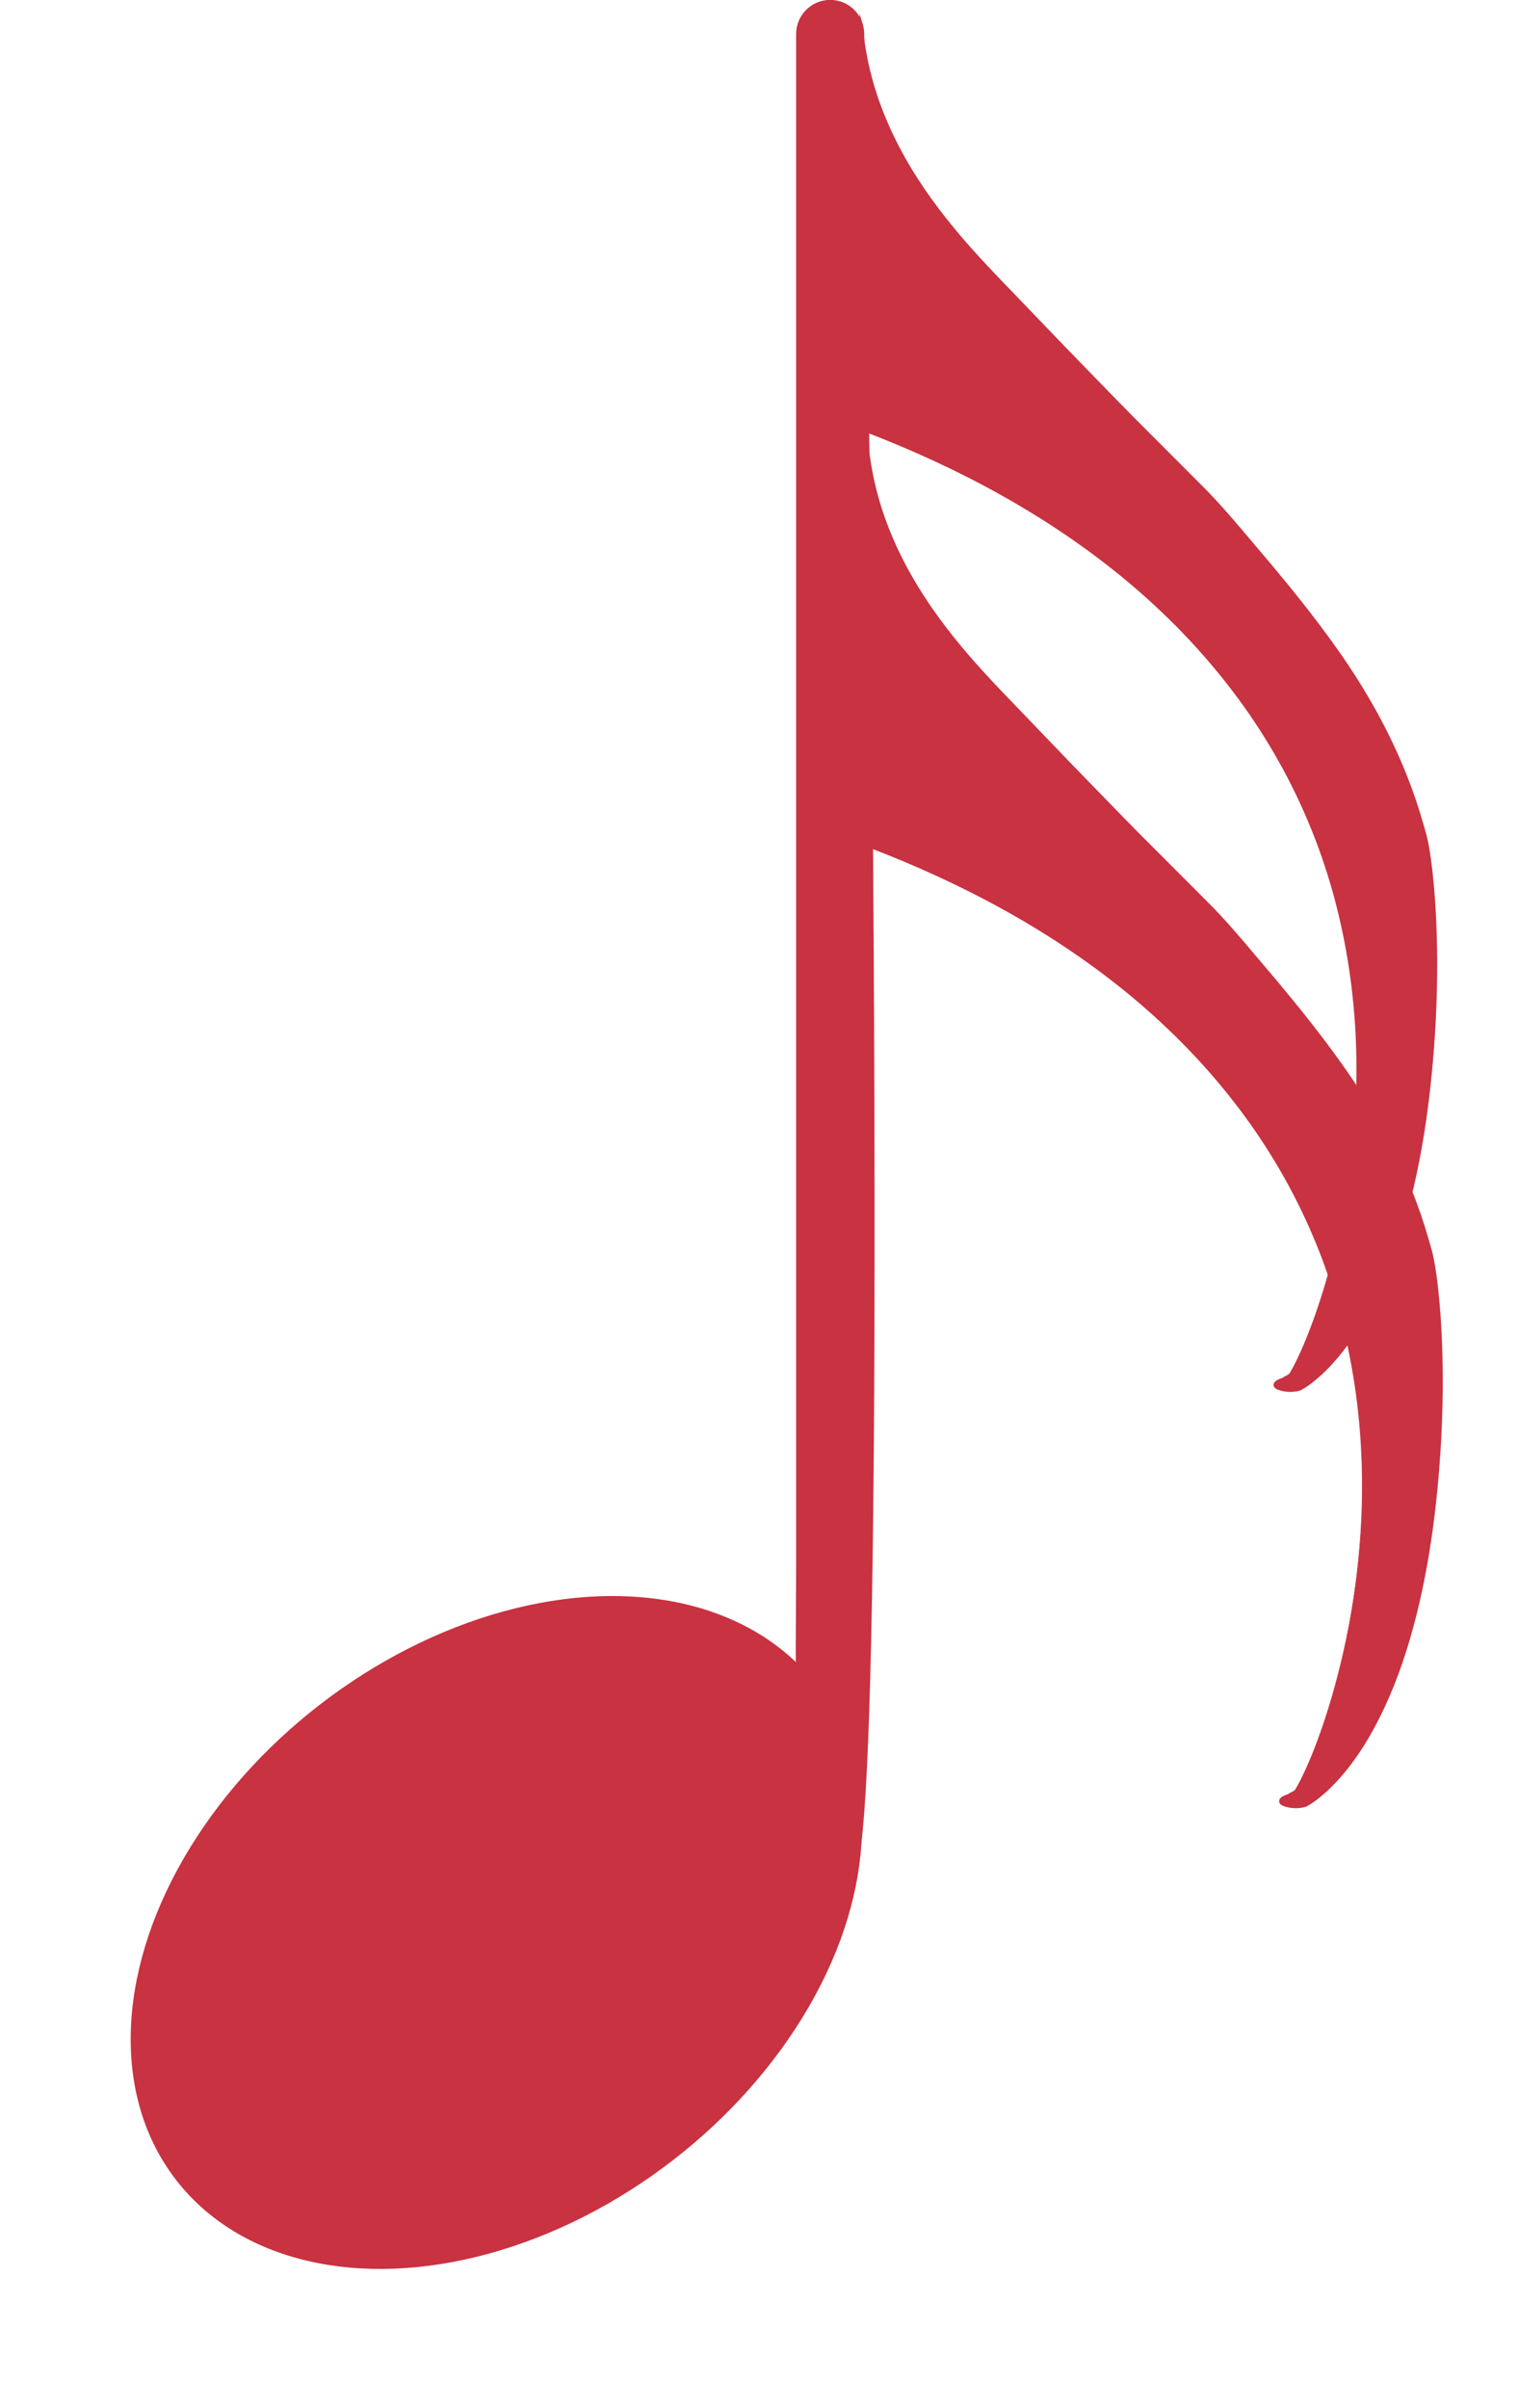
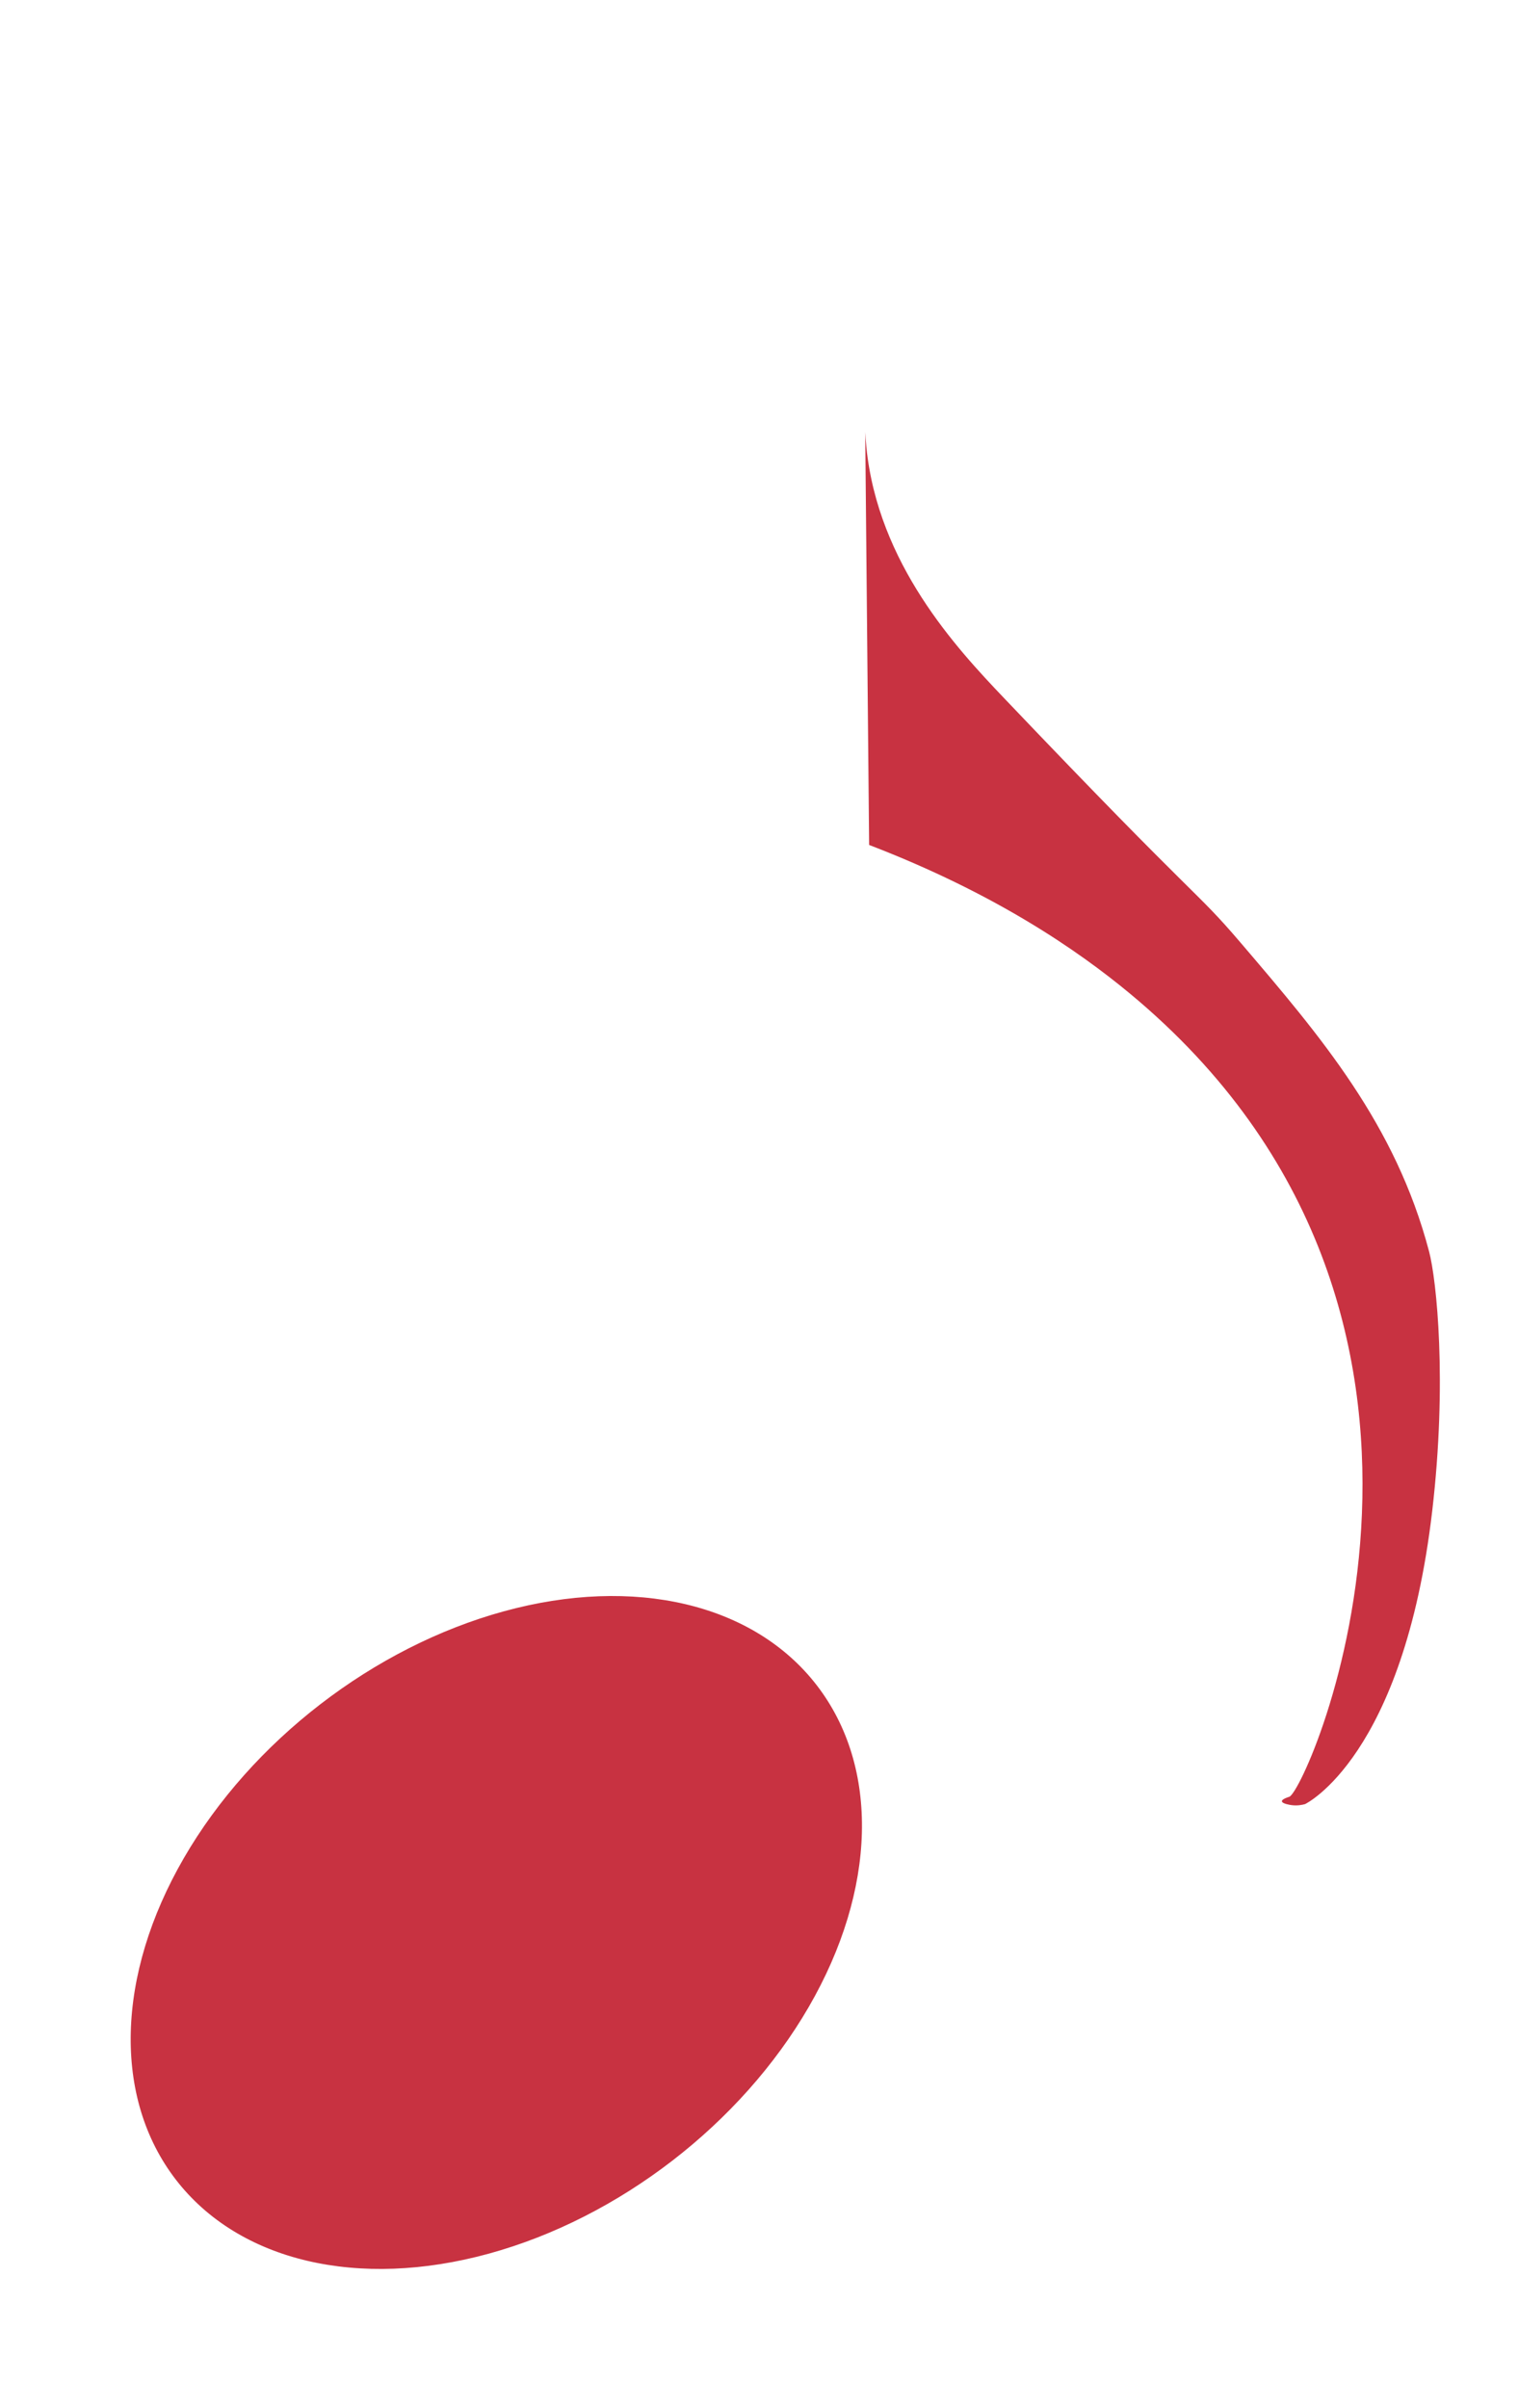
<svg xmlns="http://www.w3.org/2000/svg" fill="#c83241" height="492.8" preserveAspectRatio="xMidYMid meet" version="1" viewBox="288.3 51.9 310.7 492.8" width="310.7" zoomAndPan="magnify">
  <g id="change1_1">
    <ellipse cx="389.89" cy="447.35" fill="#c83241" rx="82.33" ry="58.48" stroke="#c83241" stroke-miterlimit="10" transform="rotate(-37.634 389.905 447.362)" />
  </g>
  <g id="change1_2">
-     <path d="M458.22,52.38L458.22,52.38c3.54,0,6.42,2.84,6.46,6.37c4.17,302.41,1.55,376.06-2.27,376.56 c0,0-0.03,0-1.22,0.12c-3.54,0.35-6.71-2.23-7.08-5.78c-2.02-19.72-2.47-31.89-2.44-39.59c0.01-1.93,0.08-17.89,0.08-17.89V58.84 C451.76,55.27,454.65,52.38,458.22,52.38z" fill="#c83241" stroke="#c83241" stroke-miterlimit="10" />
-   </g>
+     </g>
  <g id="change2_2">
    <path d="M465.39,140.32c0.04,0.71,0.1,1.76,0.23,3.04c2.39,23.89,18.39,41.12,28.15,51.36c40.95,42.99,38.81,38.8,48.47,50.11 c16.45,19.26,31.68,37.1,38.56,63.17c1.54,5.83,3.74,26.66,0.64,53.13c-5.9,50.36-26.02,59.96-26.02,59.96 c-0.57,0.16-1.61,0.38-2.84,0.2c-0.15-0.02-1.85-0.27-1.9-0.77c-0.05-0.47,1.41-0.9,1.51-0.93c3.69-1.23,46.82-98.43-32.61-164.36 c-10.67-8.85-27.62-20.53-53.39-30.42L465.39,140.32z" />
-     <path d="M465.37,139.82c0.1,0.42,0.24,0.86,0.38,1.35c0.14,0.49,0.25,1.04,0.31,1.56c0.05,0.55,0.1,0.93,0.15,1.36l0.15,1.26 c0.24,1.68,0.53,3.35,0.9,5c0.74,3.3,1.73,6.55,2.98,9.7c2.49,6.31,5.89,12.24,9.86,17.74c3.96,5.52,8.49,10.62,13.19,15.54 l14.19,14.77c4.76,4.9,9.5,9.81,14.3,14.67l14.48,14.5c2.4,2.45,4.66,5.04,6.88,7.64l6.62,7.82c4.38,5.25,8.67,10.59,12.66,16.16 c8.02,11.1,14.54,23.43,18.3,36.66c0.23,0.83,0.49,1.64,0.71,2.48c0.21,0.85,0.37,1.7,0.53,2.55c0.29,1.7,0.52,3.4,0.7,5.11 c0.37,3.41,0.62,6.83,0.76,10.26c0.29,6.85,0.21,13.7-0.14,20.54c-0.78,13.66-2.5,27.34-6.31,40.54c-1.9,6.59-4.4,13.04-7.72,19.07 c-1.66,3.01-3.58,5.9-5.78,8.57c-1.11,1.33-2.29,2.6-3.56,3.78c-1.3,1.17-2.61,2.27-4.24,3.15l-0.03,0.02l-0.06,0.02 c-1.34,0.39-2.83,0.38-4.17-0.02c-0.17-0.05-0.35-0.11-0.54-0.19c-0.18-0.1-0.4-0.16-0.65-0.52c-0.13-0.19-0.15-0.57-0.04-0.76 c0.1-0.21,0.21-0.3,0.3-0.39c0.19-0.16,0.36-0.25,0.53-0.34c0.33-0.16,0.67-0.28,0.98-0.38c-0.08,0.05,0.06-0.06,0.15-0.13 c0.1-0.08,0.25-0.15,0.41-0.23c0.32-0.15,0.67-0.32,0.85-0.59c0.18-0.27,0.33-0.56,0.49-0.84c0.31-0.57,0.61-1.15,0.9-1.74 c0.57-1.17,1.1-2.36,1.6-3.56c2.01-4.81,3.64-9.76,5.03-14.78c2.77-10.04,4.54-20.35,5.28-30.74c1.49-20.75-1.39-41.94-9.49-61.14 c-4.02-9.59-9.3-18.66-15.61-26.92c-6.3-8.28-13.61-15.77-21.59-22.44C504,242.61,485.4,232.68,466,225.29l0,0l-0.32-0.13l0-0.34 c-0.13-14.16-0.24-28.4-0.25-42.6L465.37,139.82z M465.4,140.82l0.74,42.1c0.25,13.96,0.4,27.89,0.53,41.9l-0.32-0.46l0,0 c19.43,7.57,38.02,17.7,53.97,31.2c7.99,6.71,15.3,14.25,21.59,22.57c6.31,8.31,11.57,17.42,15.58,27.05 c8.07,19.28,10.9,40.52,9.34,61.28c-0.77,10.39-2.57,20.71-5.37,30.75c-1.41,5.01-3.06,9.97-5.08,14.77 c-0.51,1.2-1.04,2.39-1.61,3.56c-0.29,0.58-0.58,1.16-0.9,1.73l-0.49,0.85c-0.16,0.29-0.17,0.66-0.23,1.04 c-0.04,0.18-0.09,0.37-0.21,0.53c-0.13,0.16-0.22,0.31-0.61,0.47c-0.31,0.1-0.58,0.2-0.84,0.32c-0.12,0.06-0.24,0.13-0.29,0.18 c-0.02,0.02-0.04,0.05,0-0.01c0.03-0.04,0.04-0.24-0.02-0.29c-0.07-0.09,0.02,0.02,0.13,0.05c0.11,0.05,0.24,0.1,0.38,0.13 c1.16,0.34,2.38,0.34,3.54,0.01l-0.09,0.03c1.38-0.75,2.73-1.84,3.95-2.96c1.23-1.14,2.38-2.37,3.45-3.67 c2.14-2.61,4.02-5.43,5.65-8.4c3.27-5.93,5.74-12.3,7.61-18.83c3.77-13.07,5.48-26.68,6.24-40.27c0.35-6.8,0.42-13.62,0.13-20.42 c-0.14-3.4-0.39-6.8-0.76-10.17c-0.18-1.69-0.42-3.37-0.7-5.03c-0.15-0.83-0.31-1.66-0.51-2.46c-0.21-0.81-0.47-1.63-0.7-2.44 c-3.73-13.08-10.17-25.26-18.14-36.27c-3.96-5.53-8.24-10.85-12.61-16.08l-6.62-7.81c-2.22-2.59-4.45-5.15-6.83-7.58l-14.48-14.48 c-4.8-4.86-9.57-9.76-14.3-14.68l-14.15-14.83c-4.7-4.96-9.26-10.12-13.24-15.72c-3.99-5.58-7.42-11.61-9.92-18.02 c-1.25-3.21-2.25-6.51-2.99-9.87c-0.37-1.68-0.66-3.38-0.9-5.08l-0.15-1.28c-0.05-0.42-0.11-0.88-0.11-1.19 c-0.01-0.34,0.04-0.64,0.12-1C465.29,141.66,465.37,141.25,465.4,140.82z" />
  </g>
  <g id="change2_1">
-     <path d="M464.24,55.13c0.04,0.71,0.1,1.76,0.23,3.04c2.39,23.89,18.39,41.12,28.15,51.36c40.95,42.99,38.81,38.8,48.47,50.11 c16.45,19.26,31.68,37.1,38.56,63.17c1.54,5.83,3.74,26.66,0.64,53.13c-5.9,50.36-26.02,59.96-26.02,59.96 c-0.57,0.16-1.61,0.38-2.84,0.2c-0.15-0.02-1.85-0.27-1.9-0.77c-0.05-0.47,1.41-0.9,1.51-0.93c3.69-1.23,46.82-98.43-32.61-164.36 c-10.67-8.85-27.62-20.53-53.39-30.42L464.24,55.13z" />
-     <path d="M464.23,54.63c0.1,0.42,0.24,0.86,0.38,1.35c0.14,0.49,0.25,1.04,0.31,1.56c0.05,0.55,0.1,0.93,0.15,1.36l0.15,1.26 c0.24,1.68,0.53,3.35,0.9,5c0.74,3.3,1.73,6.55,2.98,9.7c2.49,6.31,5.89,12.24,9.86,17.74c3.96,5.52,8.49,10.62,13.19,15.54 l14.19,14.77c4.76,4.9,9.5,9.81,14.3,14.67l14.48,14.5c2.4,2.45,4.66,5.04,6.88,7.64l6.62,7.82c4.38,5.25,8.67,10.59,12.66,16.16 c8.02,11.1,14.54,23.43,18.3,36.66c0.23,0.83,0.49,1.64,0.71,2.48c0.21,0.85,0.37,1.7,0.53,2.55c0.29,1.7,0.52,3.4,0.7,5.11 c0.37,3.41,0.62,6.83,0.76,10.26c0.29,6.85,0.21,13.7-0.14,20.54c-0.78,13.66-2.5,27.34-6.31,40.54c-1.9,6.59-4.4,13.04-7.72,19.07 c-1.66,3.01-3.58,5.9-5.78,8.57c-1.11,1.33-2.29,2.6-3.56,3.78c-1.3,1.17-2.61,2.27-4.24,3.15l-0.03,0.02l-0.06,0.02 c-1.34,0.39-2.83,0.38-4.17-0.02c-0.17-0.05-0.35-0.11-0.54-0.19c-0.18-0.1-0.4-0.16-0.65-0.52c-0.13-0.19-0.15-0.57-0.04-0.76 c0.1-0.21,0.21-0.3,0.3-0.39c0.19-0.16,0.36-0.25,0.53-0.34c0.33-0.16,0.67-0.28,0.98-0.38c-0.08,0.05,0.06-0.06,0.15-0.13 c0.1-0.08,0.25-0.15,0.41-0.23c0.32-0.15,0.67-0.32,0.85-0.59c0.18-0.27,0.33-0.56,0.49-0.84c0.31-0.57,0.61-1.15,0.9-1.74 c0.57-1.17,1.1-2.36,1.6-3.56c2.01-4.81,3.64-9.76,5.03-14.78c2.77-10.04,4.54-20.35,5.28-30.74c1.49-20.75-1.39-41.94-9.49-61.14 c-4.02-9.59-9.3-18.66-15.61-26.92c-6.3-8.28-13.61-15.77-21.59-22.44c-16.01-13.33-34.6-23.26-54.01-30.65l0,0l-0.32-0.13l0-0.34 c-0.13-14.16-0.24-28.4-0.25-42.6L464.23,54.63z M464.26,55.63l0.74,42.1c0.25,13.96,0.4,27.89,0.53,41.9l-0.32-0.46l0,0 c19.43,7.57,38.02,17.7,53.97,31.2c7.99,6.71,15.3,14.25,21.59,22.57c6.31,8.31,11.57,17.42,15.58,27.05 c8.07,19.28,10.9,40.52,9.34,61.28c-0.77,10.39-2.57,20.71-5.37,30.75c-1.41,5.01-3.06,9.97-5.08,14.77 c-0.51,1.2-1.04,2.39-1.61,3.56c-0.29,0.58-0.58,1.16-0.9,1.73l-0.49,0.85c-0.16,0.29-0.17,0.66-0.23,1.04 c-0.04,0.18-0.09,0.37-0.21,0.53c-0.13,0.16-0.22,0.31-0.61,0.47c-0.31,0.1-0.58,0.2-0.84,0.32c-0.12,0.06-0.24,0.13-0.29,0.18 c-0.02,0.02-0.04,0.05,0-0.01c0.03-0.04,0.04-0.24-0.02-0.29c-0.07-0.09,0.02,0.02,0.13,0.05c0.11,0.05,0.24,0.1,0.38,0.13 c1.16,0.34,2.38,0.34,3.54,0.01l-0.09,0.03c1.38-0.75,2.73-1.84,3.95-2.96c1.23-1.14,2.38-2.37,3.45-3.67 c2.14-2.61,4.02-5.43,5.65-8.4c3.27-5.93,5.74-12.3,7.61-18.83c3.77-13.07,5.48-26.68,6.24-40.27c0.35-6.8,0.42-13.62,0.13-20.42 c-0.14-3.4-0.39-6.8-0.76-10.17c-0.18-1.69-0.42-3.37-0.7-5.03c-0.15-0.83-0.31-1.66-0.51-2.46c-0.21-0.81-0.47-1.63-0.7-2.44 c-3.73-13.08-10.17-25.26-18.14-36.27c-3.96-5.53-8.24-10.85-12.61-16.08l-6.62-7.81c-2.22-2.59-4.45-5.15-6.83-7.58l-14.48-14.48 c-4.8-4.86-9.57-9.76-14.3-14.68L491.26,109c-4.7-4.96-9.26-10.12-13.24-15.72c-3.99-5.58-7.42-11.61-9.92-18.02 c-1.25-3.21-2.25-6.51-2.99-9.87c-0.37-1.68-0.66-3.38-0.9-5.08l-0.15-1.28c-0.05-0.42-0.11-0.88-0.11-1.19 c-0.01-0.34,0.04-0.64,0.12-1C464.14,56.48,464.22,56.06,464.26,55.63z" />
-   </g>
+     </g>
</svg>